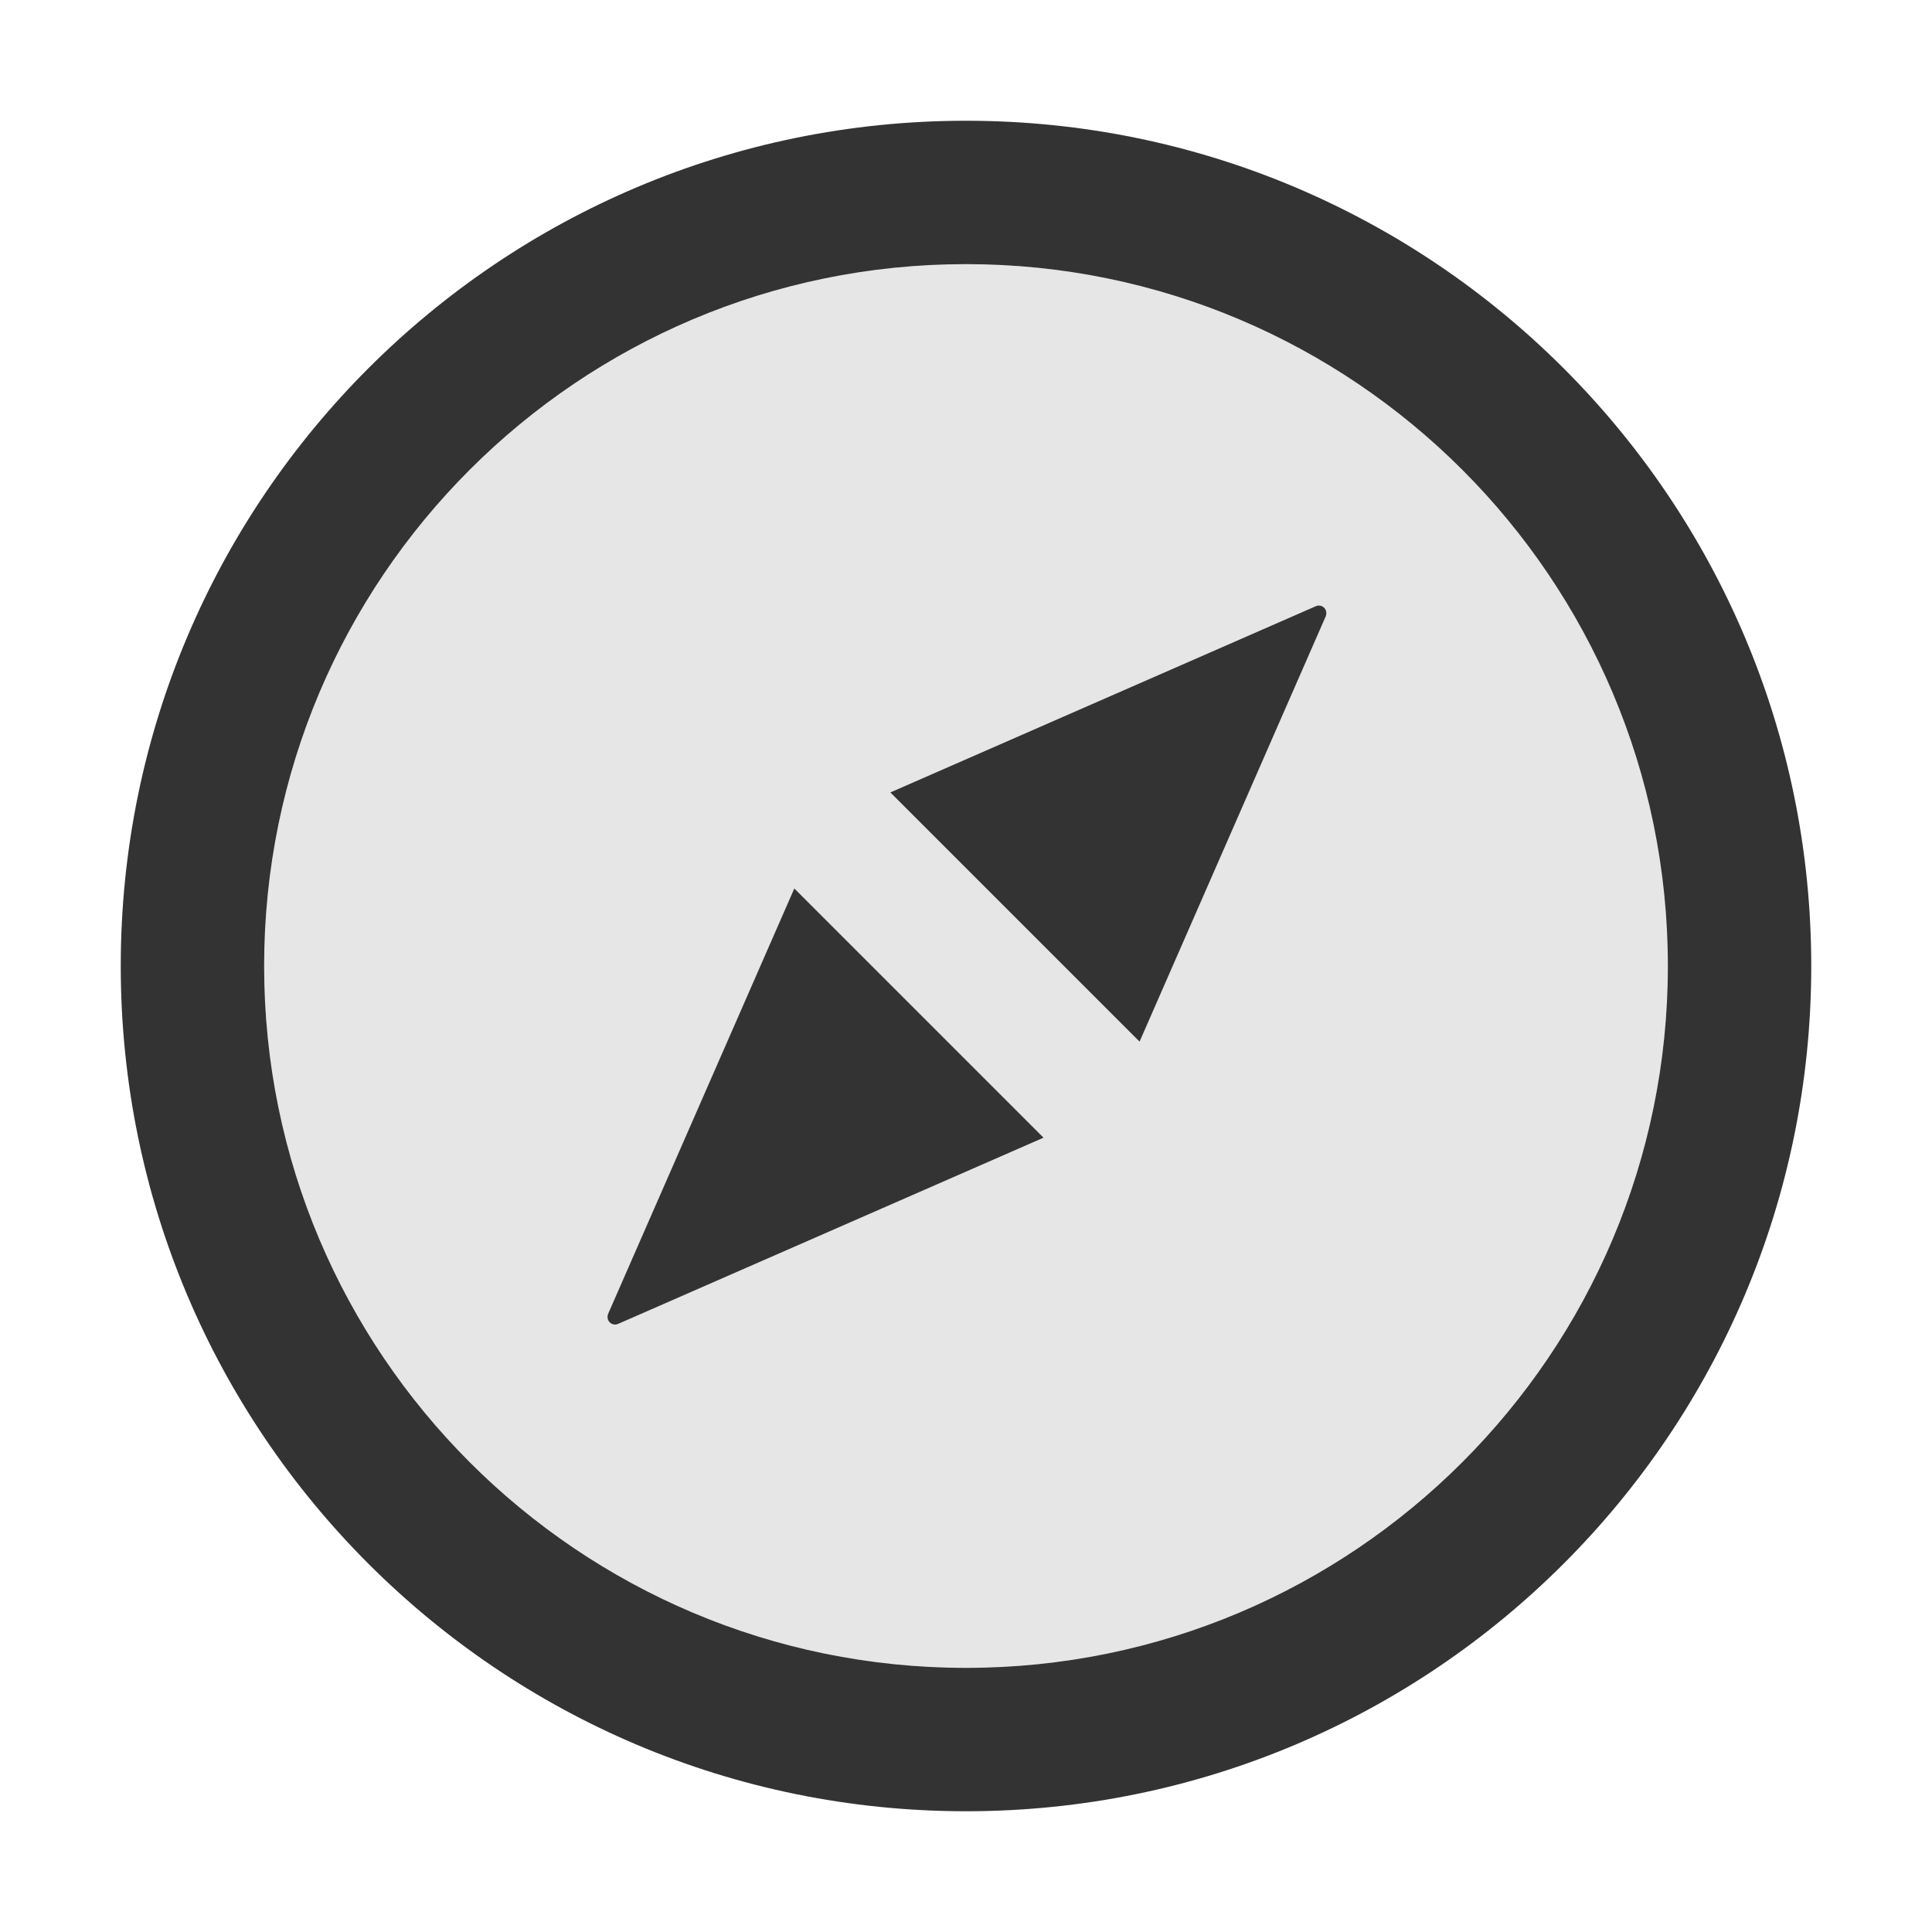
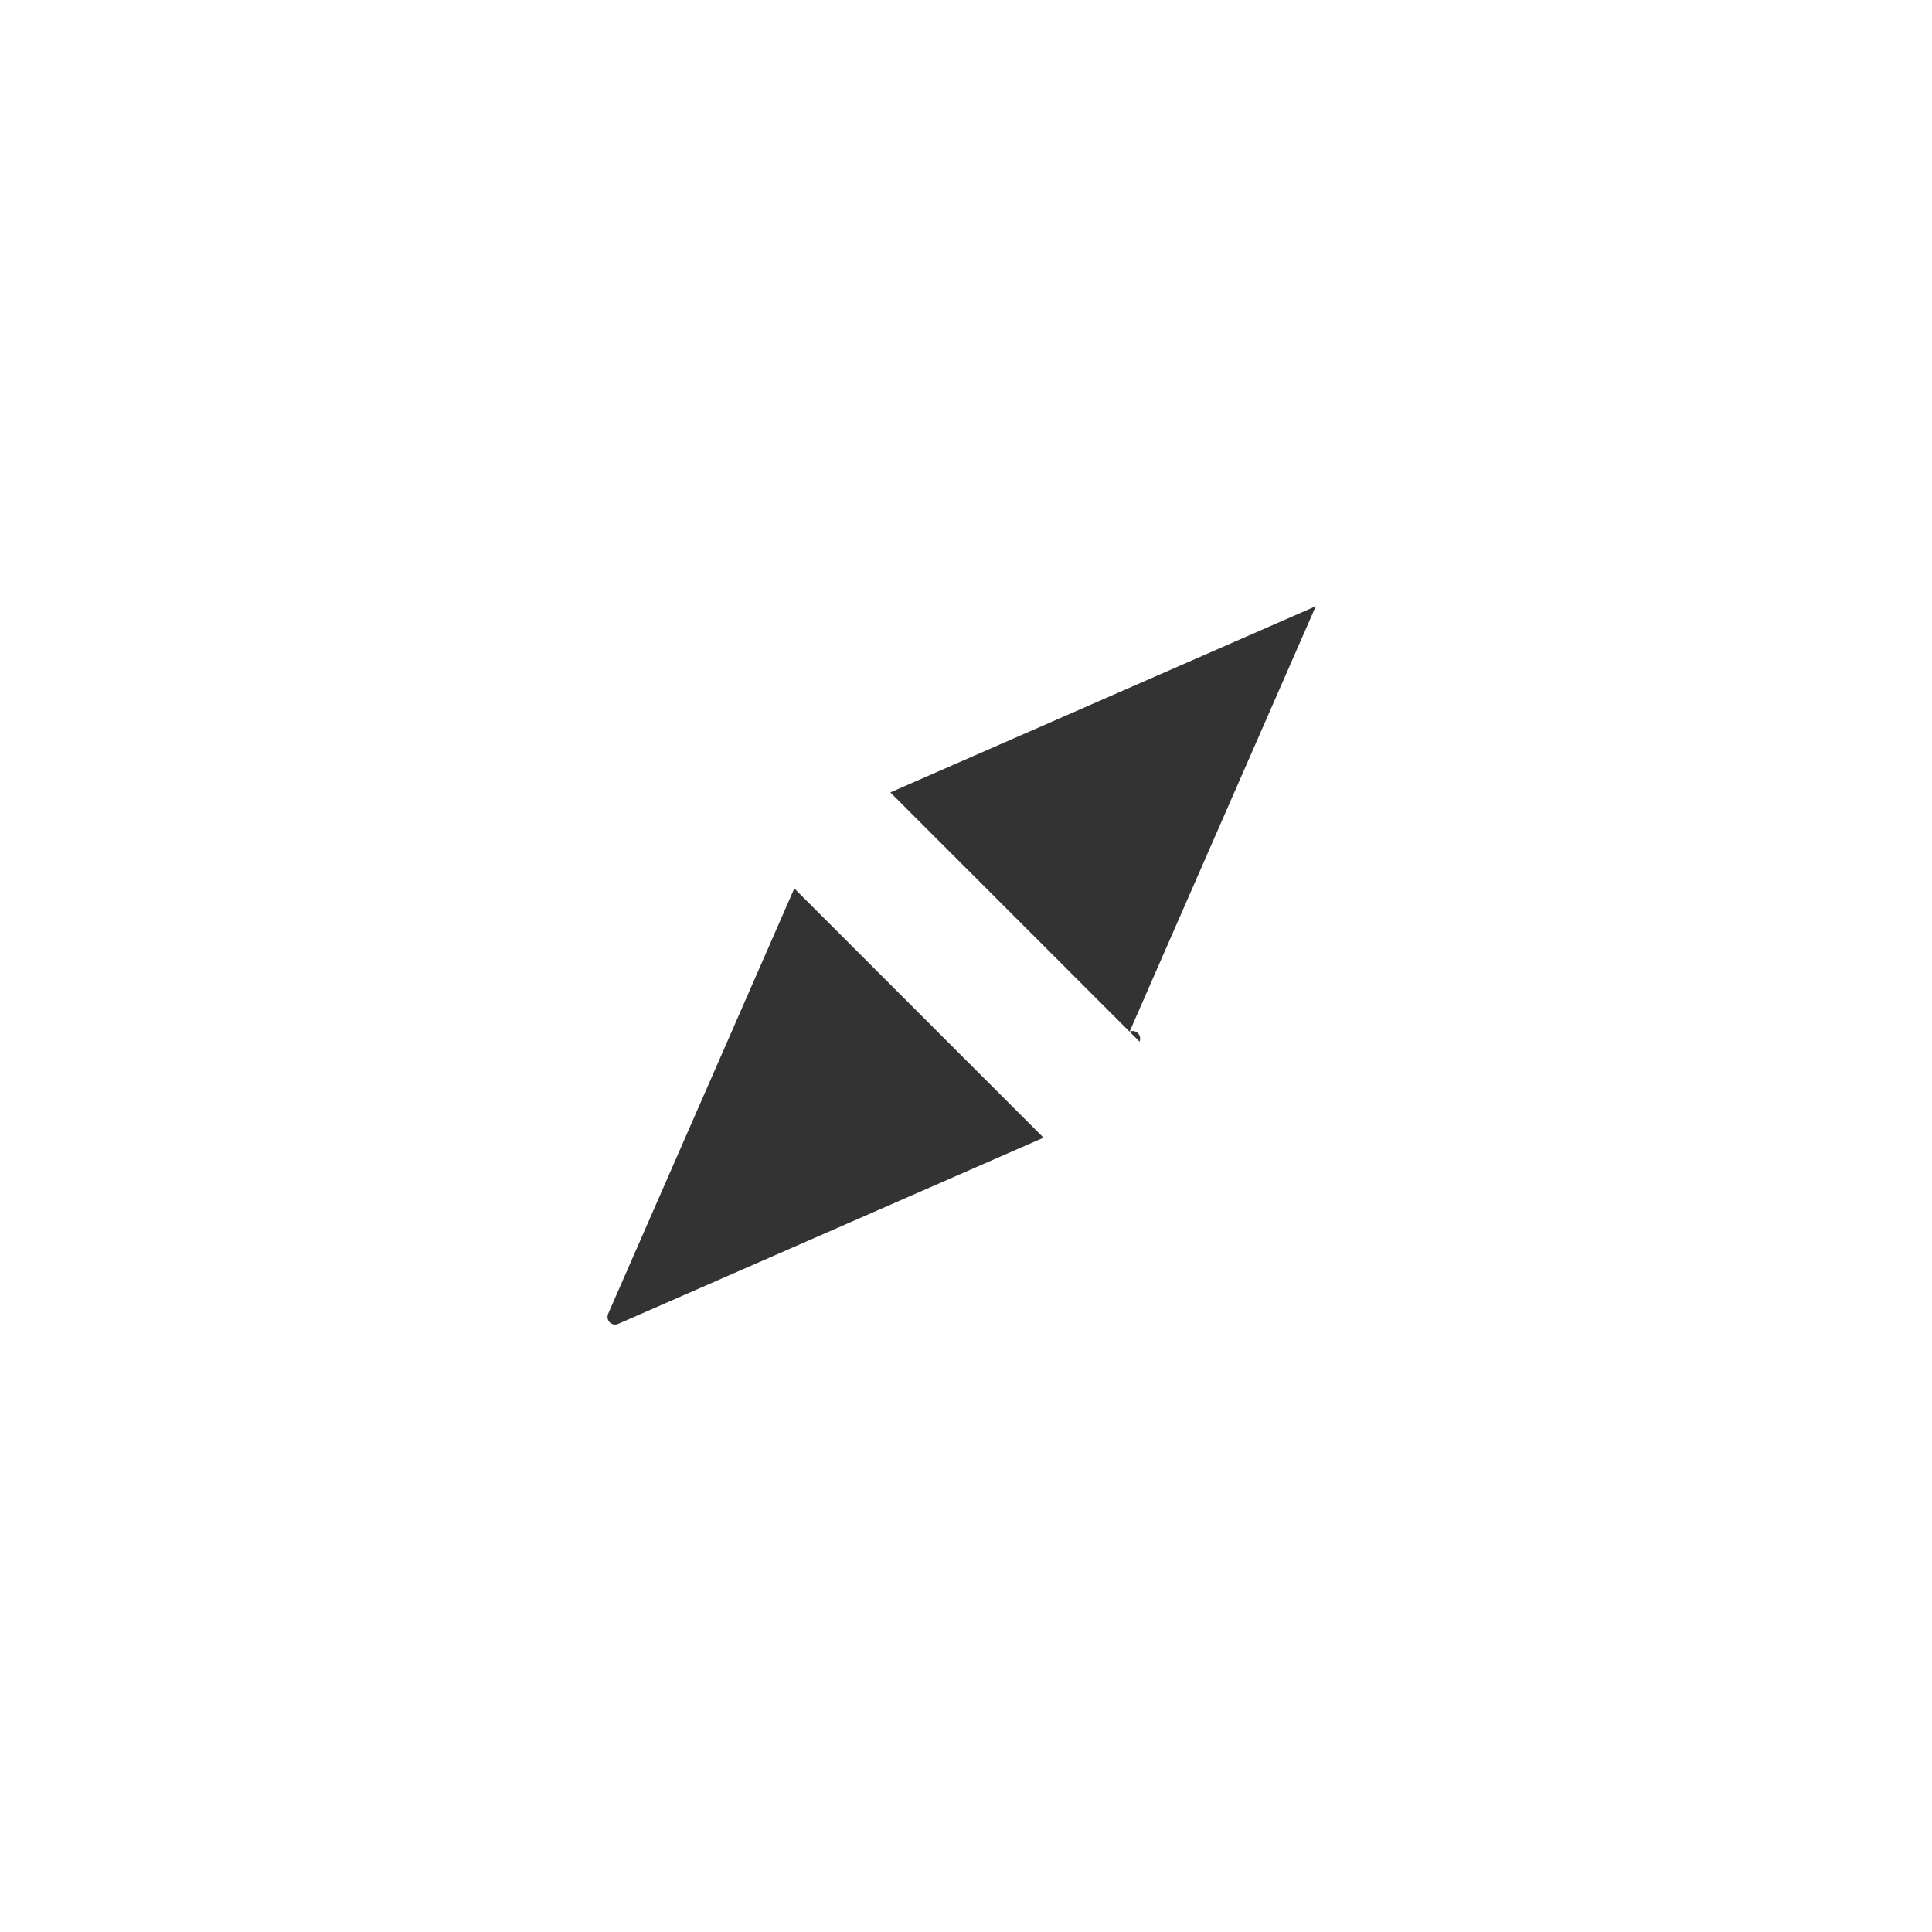
<svg xmlns="http://www.w3.org/2000/svg" width="800px" height="800px" viewBox="0 0 1024 1024">
-   <path fill="#E6E6E6" d="M512 140c-205.4 0-372 166.6-372 372s166.6 372 372 372 372-166.6 372-372-166.6-372-372-372zM327.6 701.7c-2 .9-4.4 0-5.3-2.1-.4-1-.4-2.2 0-3.2L421 470.9 553.1 603l-225.5 98.7zm375.1-375.1L604 552.1 471.9 420l225.5-98.7c2-.9 4.4 0 5.3 2.1.4 1 .4 2.1 0 3.2z" />
-   <path fill="#333" d="M322.3 696.4c-.4 1-.4 2.2 0 3.2.9 2.1 3.3 3 5.3 2.1L553.1 603 421 470.9l-98.7 225.5zm375.1-375.1L471.9 420 604 552.1l98.7-225.5c.4-1.1.4-2.2 0-3.2-.9-2.1-3.3-3-5.3-2.1z" />
-   <path fill="#333" d="M512 64C264.6 64 64 264.6 64 512s200.6 448 448 448 448-200.6 448-448S759.4 64 512 64zm0 820c-205.4 0-372-166.6-372-372s166.6-372 372-372 372 166.6 372 372-166.6 372-372 372z" />
+   <path fill="#333" d="M322.3 696.4c-.4 1-.4 2.2 0 3.2.9 2.1 3.3 3 5.3 2.1L553.1 603 421 470.9l-98.7 225.5zm375.1-375.1L471.9 420 604 552.1c.4-1.1.4-2.2 0-3.2-.9-2.1-3.3-3-5.3-2.1z" />
</svg>